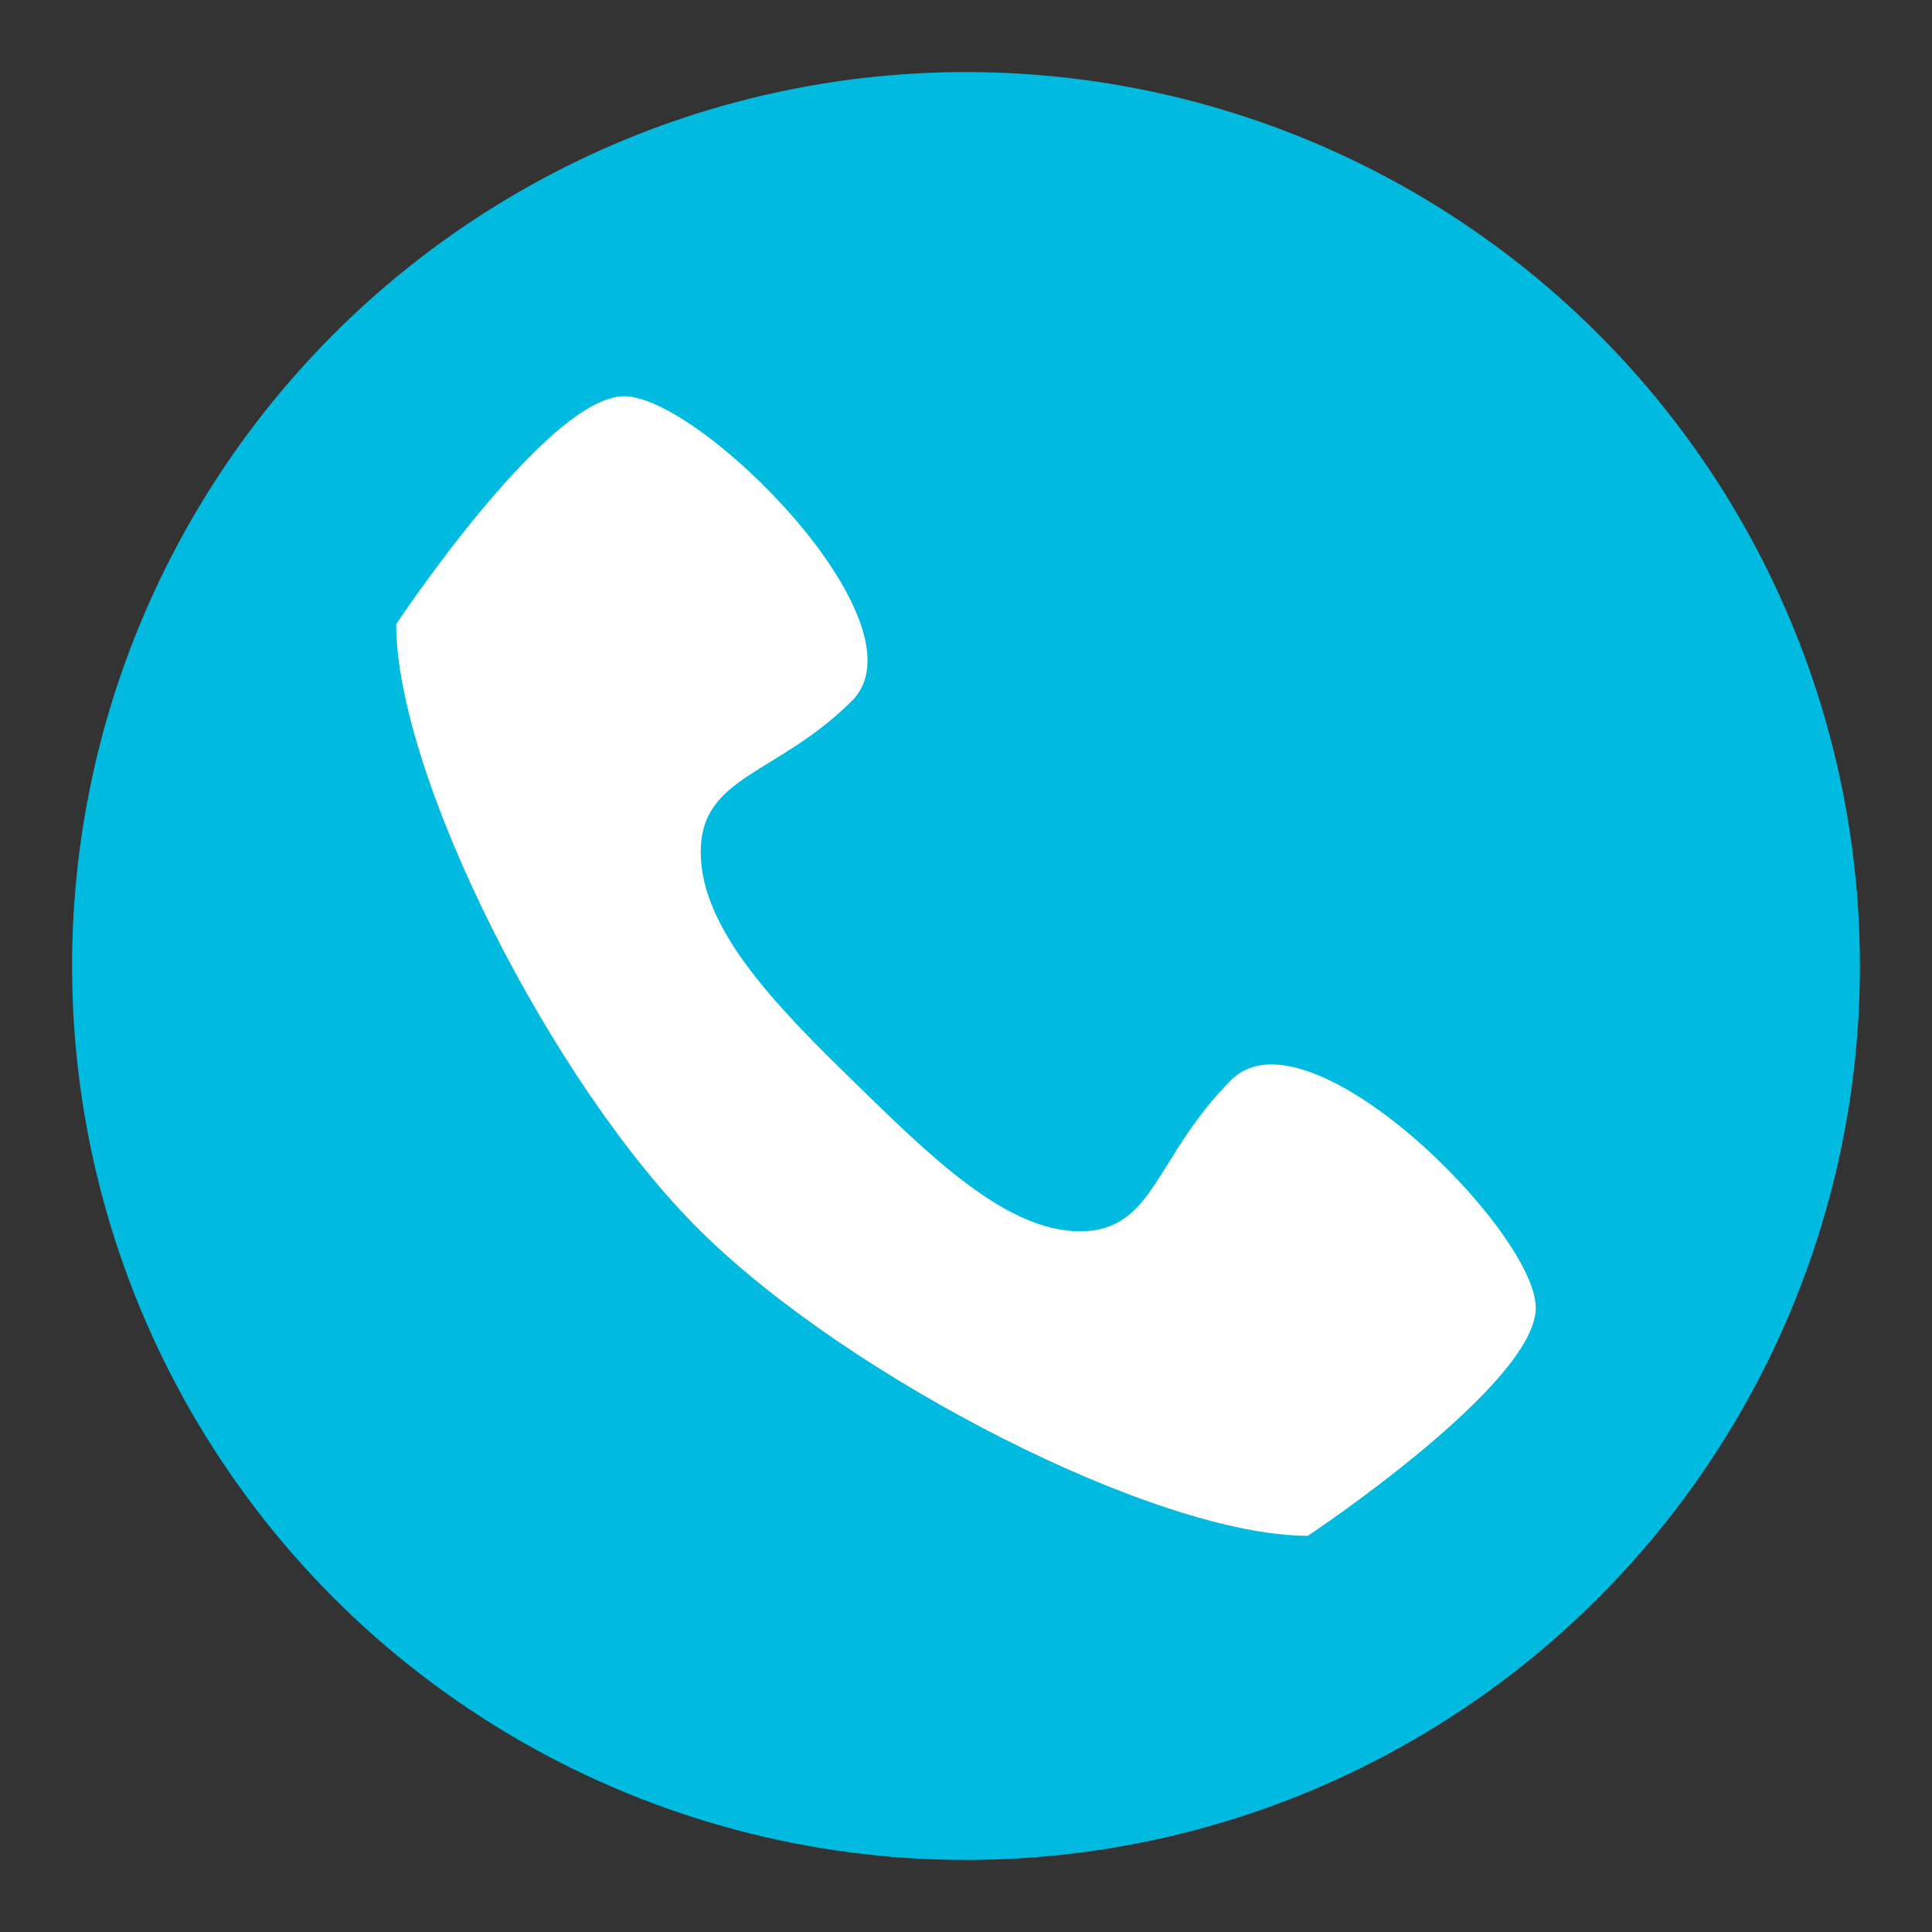
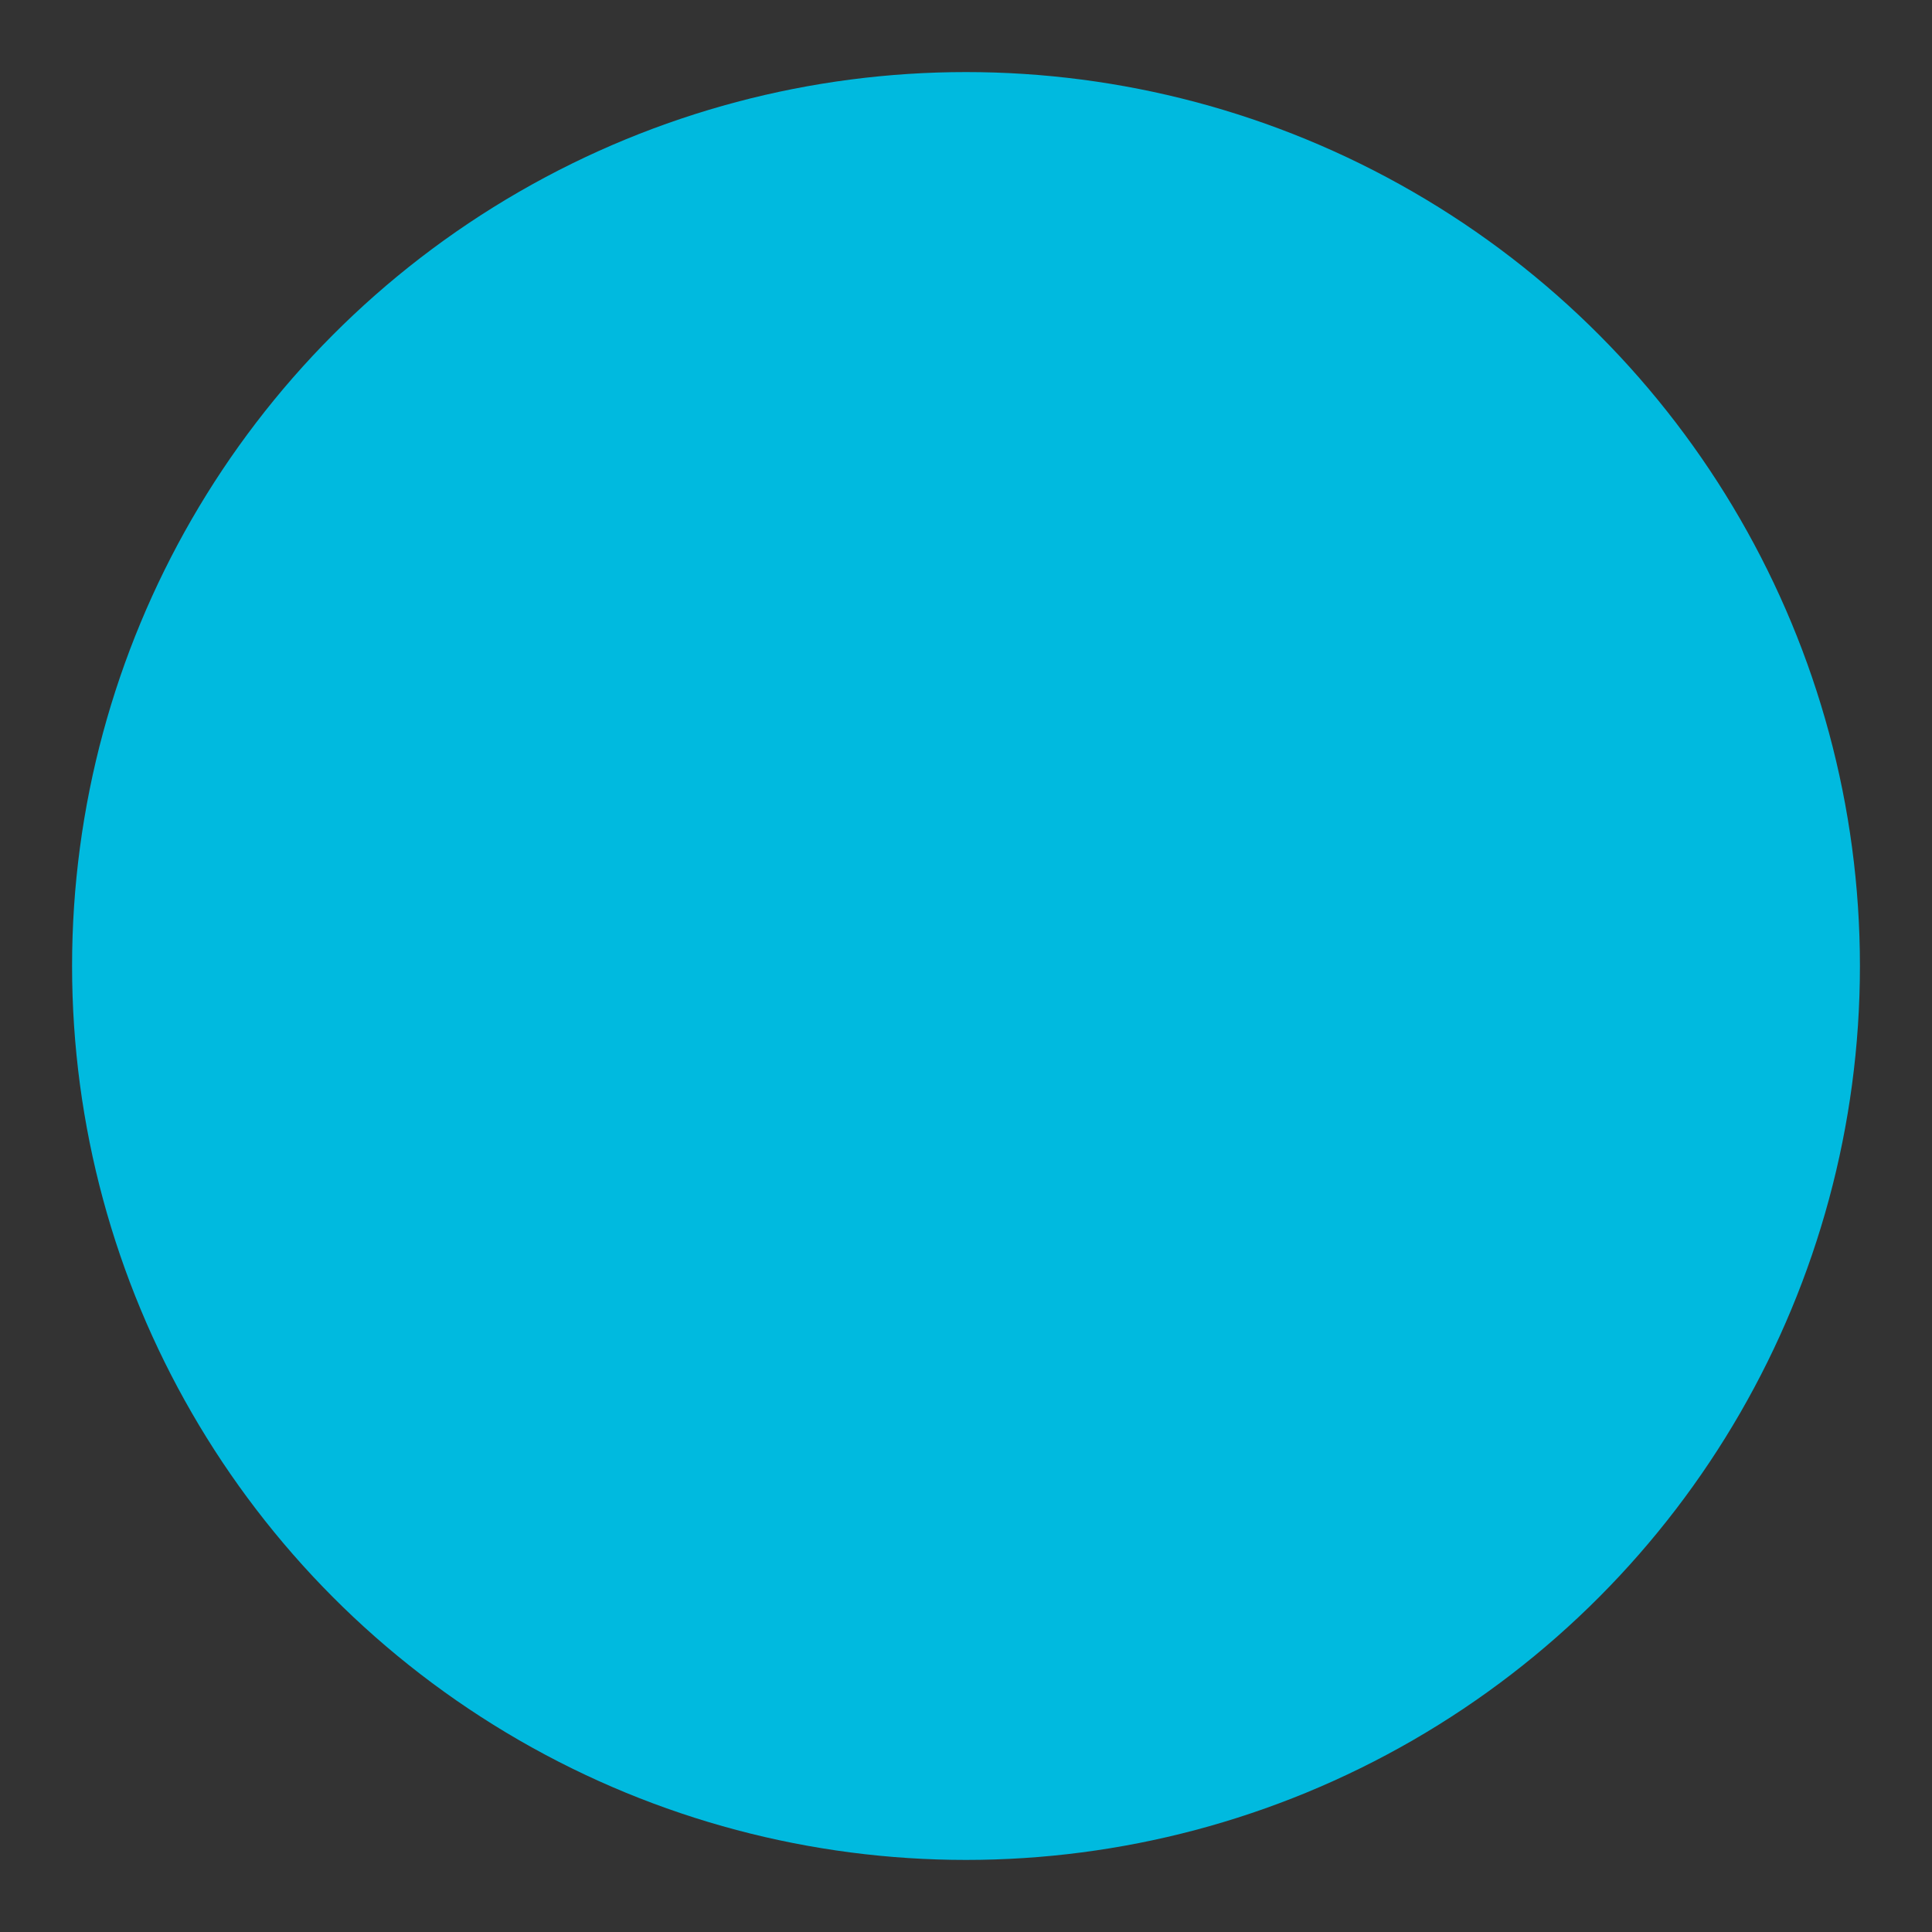
<svg xmlns="http://www.w3.org/2000/svg" id="Layer_1" x="0px" y="0px" viewBox="0 0 512 512" style="enable-background:new 0 0 512 512;" xml:space="preserve">
  <rect x="0" y="0" width="512" height="512" fill="#333333" stroke="none" />
  <style type="text/css">	.st0{fill:#00BADF;}	.st1{fill:#FFFFFF;}</style>
  <circle class="st0" cx="256" cy="256" r="236.9" />
  <g id="XMLID_1_">
-     <path id="XMLID_3_" class="st1" d="M326.3,286.2c-20.3,20.3-20.3,40.1-40.1,40.1s-40.1-20.3-60.4-40.1s-40.1-40.1-40.1-60.4  s20.3-20.3,40.1-40.1c20.3-20.3-40.1-80.7-60.4-80.7S105,165.4,105,165.4c0,40.1,41.2,121.9,80.7,160.9S306.5,407,346.6,407  c0,0,60.4-40.1,60.4-60.4S346.6,265.9,326.3,286.2z" />
-   </g>
+     </g>
</svg>